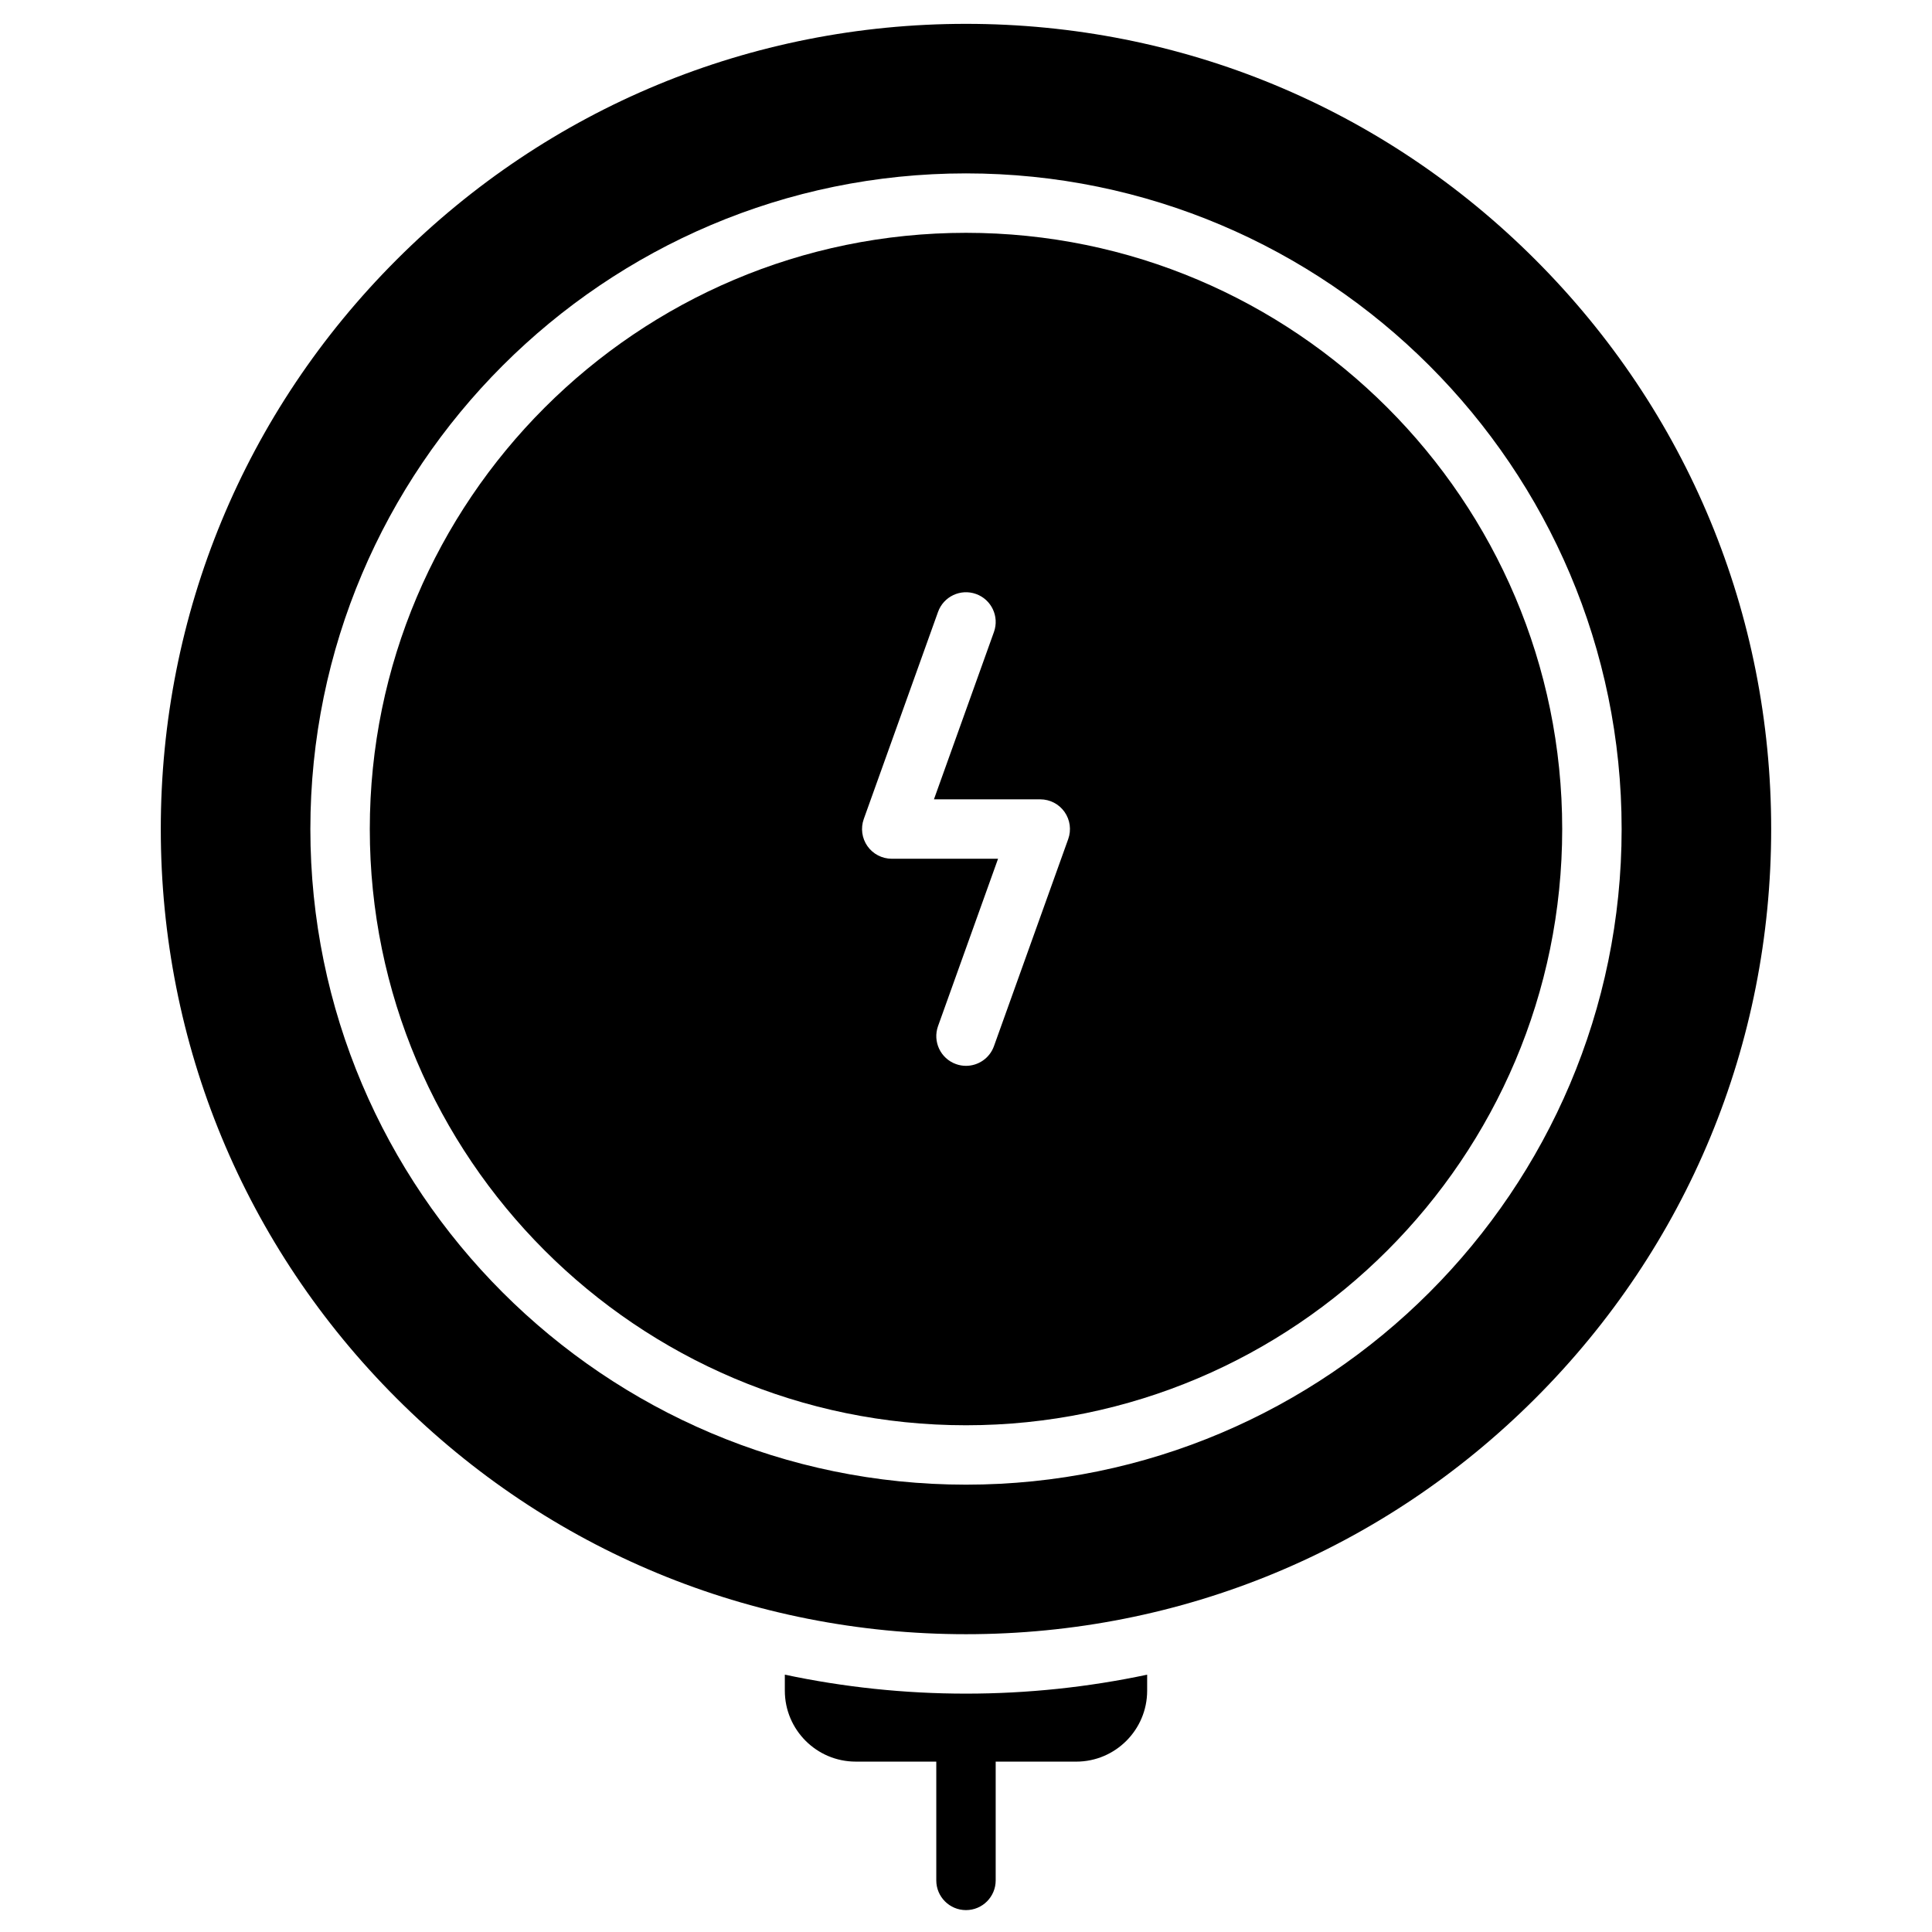
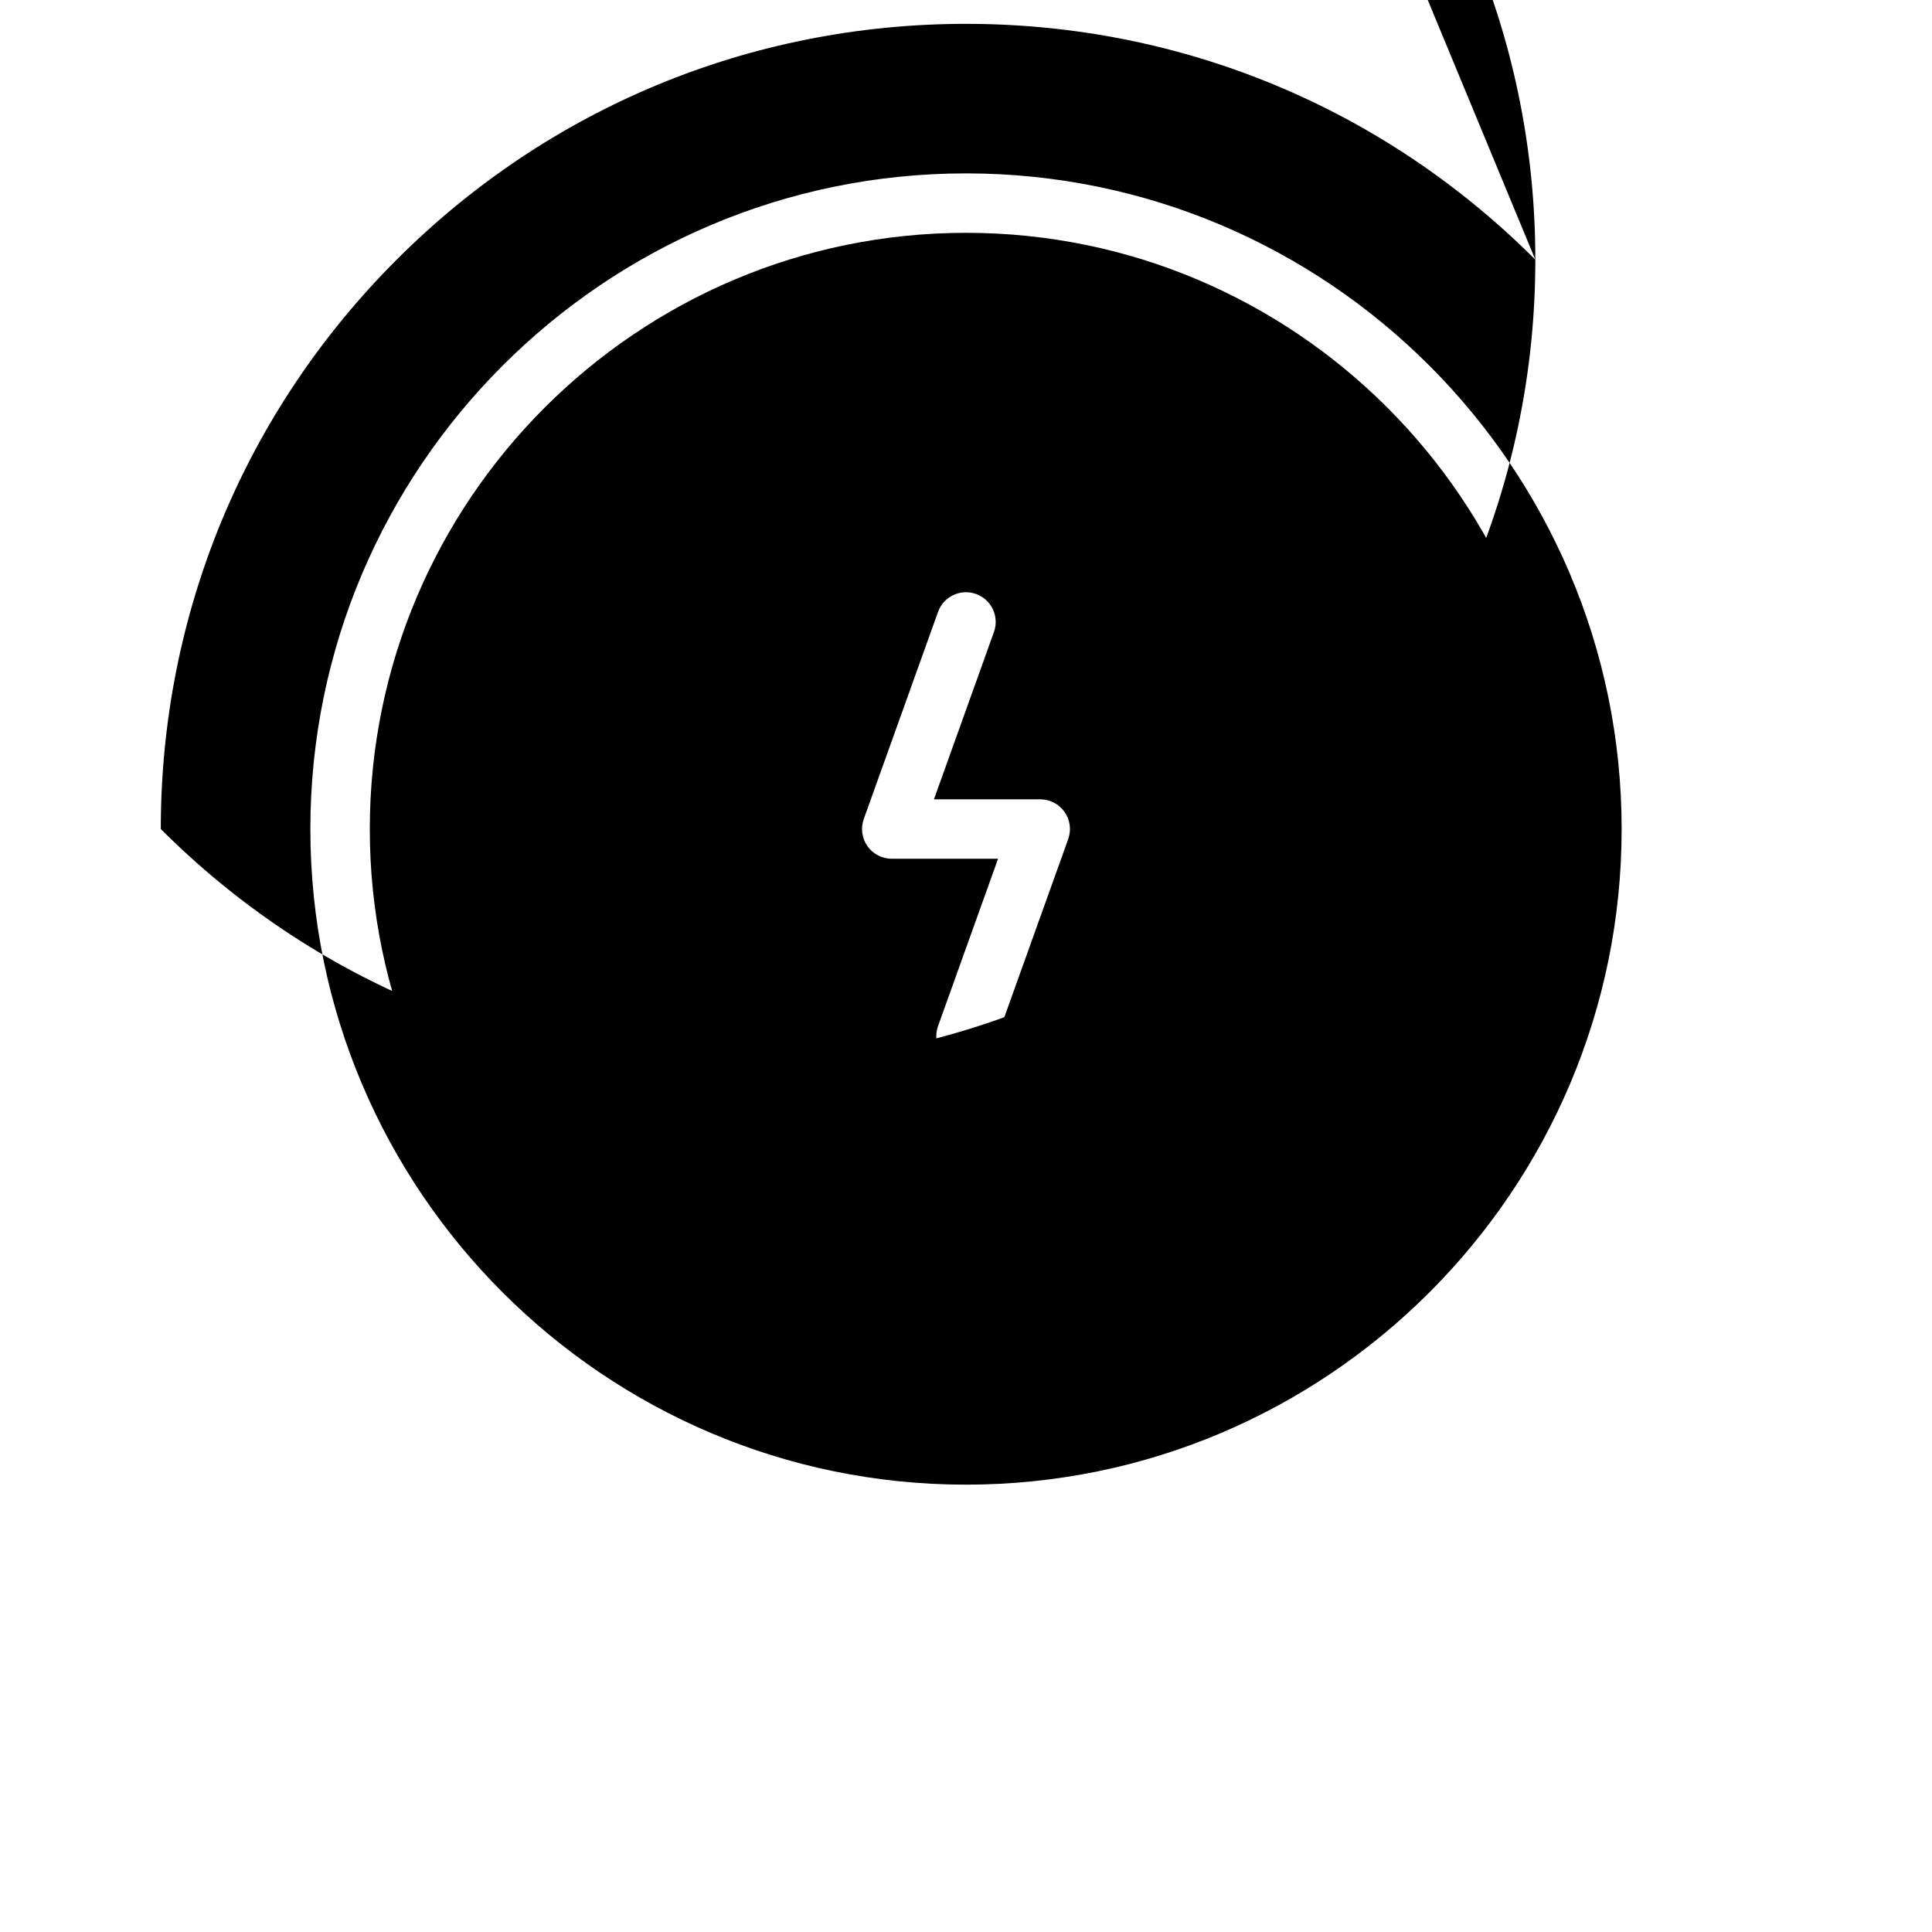
<svg xmlns="http://www.w3.org/2000/svg" fill="#000000" width="800px" height="800px" version="1.1" viewBox="144 144 512 512">
  <g>
    <path d="m400 205.7c-87.125 0-158 70.883-158 158.01-0.004 87.121 70.879 158 158 158s158-70.883 158-158.01-70.879-158-158-158zm27.09 160.66-19.68 54.879c-1.152 3.215-4.18 5.219-7.41 5.219-0.883 0-1.777-0.148-2.656-0.465-4.094-1.469-6.219-5.977-4.754-10.066l15.906-44.352h-28.176c-2.562 0-4.965-1.246-6.438-3.34-1.473-2.094-1.836-4.777-0.973-7.188l19.68-54.883c1.469-4.094 5.977-6.219 10.066-4.754 4.094 1.469 6.219 5.977 4.754 10.066l-15.902 44.352 28.172 0.004c2.562 0 4.965 1.246 6.438 3.34 1.473 2.098 1.836 4.777 0.973 7.188z" />
-     <path d="m550.88 212.82c-40.301-40.305-93.887-62.5-150.88-62.5s-110.58 22.195-150.89 62.5c-40.301 40.301-62.5 93.887-62.5 150.88s22.195 110.58 62.5 150.88c40.305 40.305 93.891 62.5 150.89 62.5s110.58-22.195 150.88-62.5c40.305-40.305 62.5-93.887 62.5-150.88s-22.199-110.58-62.5-150.88zm-150.88 324.63c-95.805 0-173.75-77.945-173.75-173.75s77.945-173.75 173.75-173.75 173.75 77.945 173.75 173.75-77.945 173.75-173.75 173.75z" />
-     <path d="m400 592.83c-16.332 0-32.402-1.715-48.012-5.027v4.25c0 10.363 8.43 18.793 18.793 18.793l21.344 0.004v31.477c0 4.348 3.523 7.871 7.871 7.871s7.871-3.523 7.871-7.871v-31.477h21.348c10.363 0 18.793-8.43 18.793-18.793v-4.25c-15.605 3.312-31.676 5.023-48.008 5.023z" />
+     <path d="m550.88 212.82c-40.301-40.305-93.887-62.5-150.88-62.5s-110.58 22.195-150.89 62.5c-40.301 40.301-62.5 93.887-62.5 150.88c40.305 40.305 93.891 62.5 150.89 62.5s110.58-22.195 150.88-62.5c40.305-40.305 62.5-93.887 62.5-150.88s-22.199-110.58-62.5-150.88zm-150.88 324.63c-95.805 0-173.75-77.945-173.75-173.75s77.945-173.75 173.75-173.75 173.75 77.945 173.75 173.75-77.945 173.75-173.75 173.75z" />
  </g>
</svg>